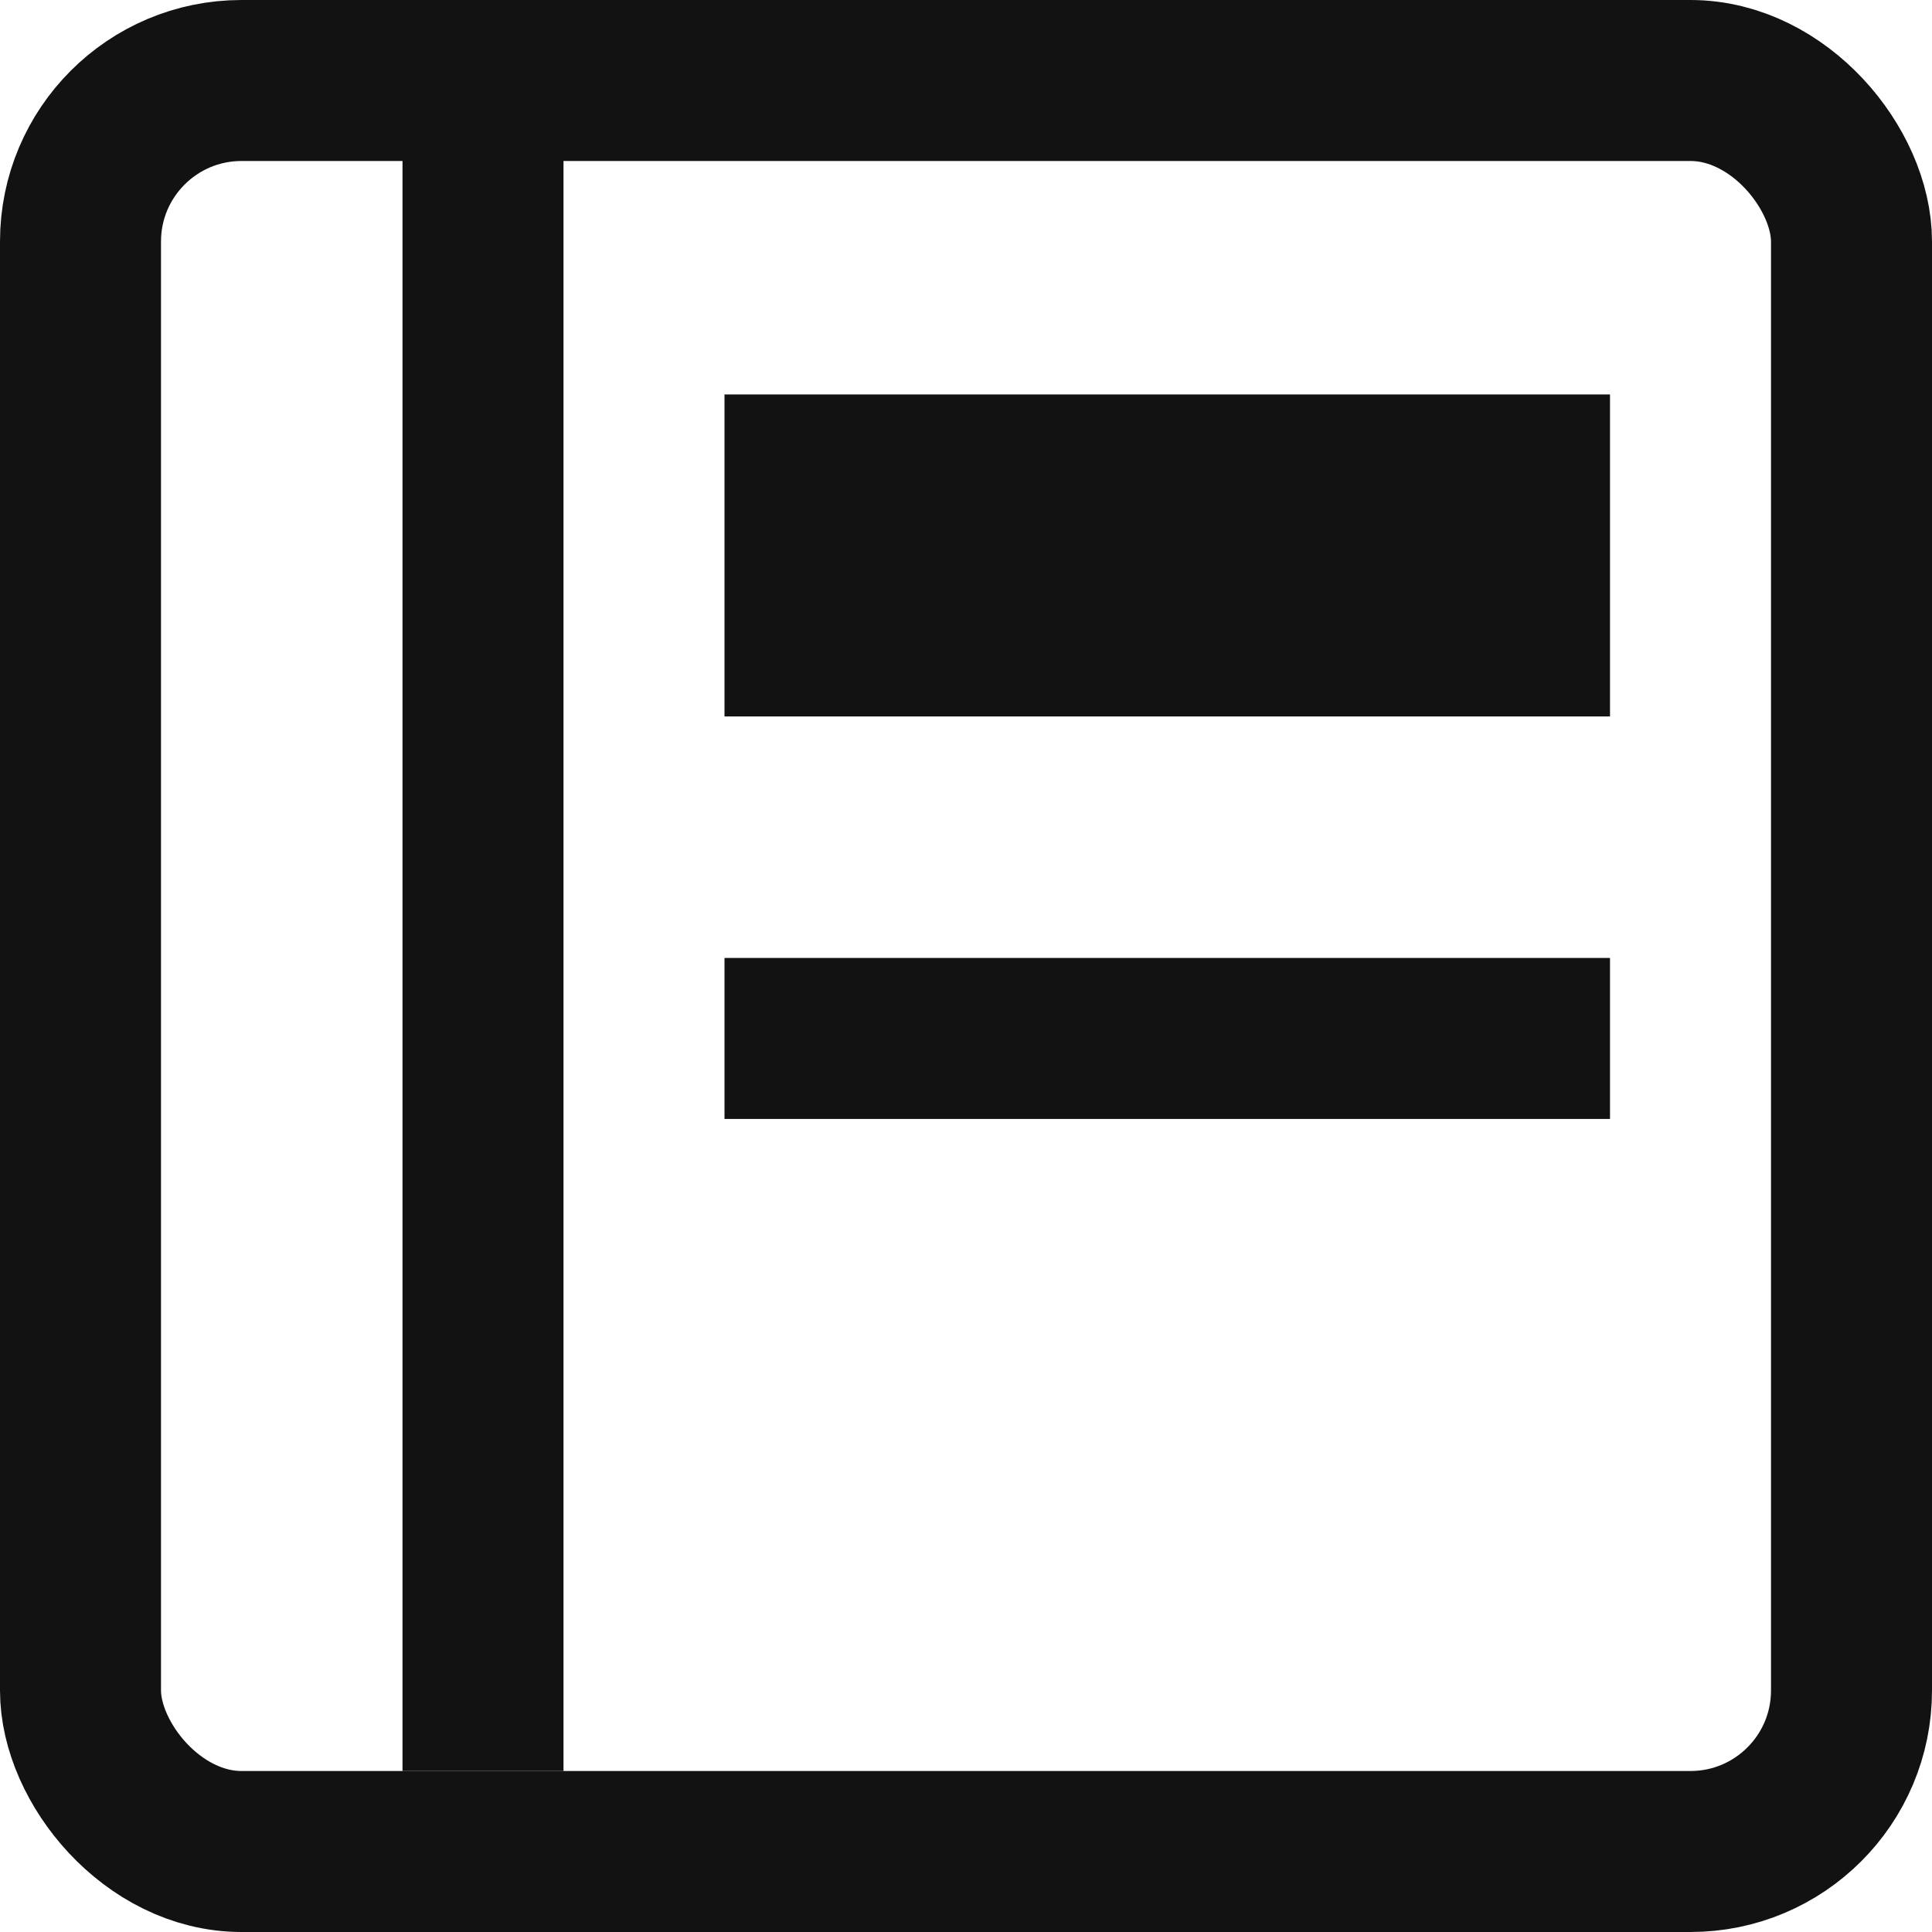
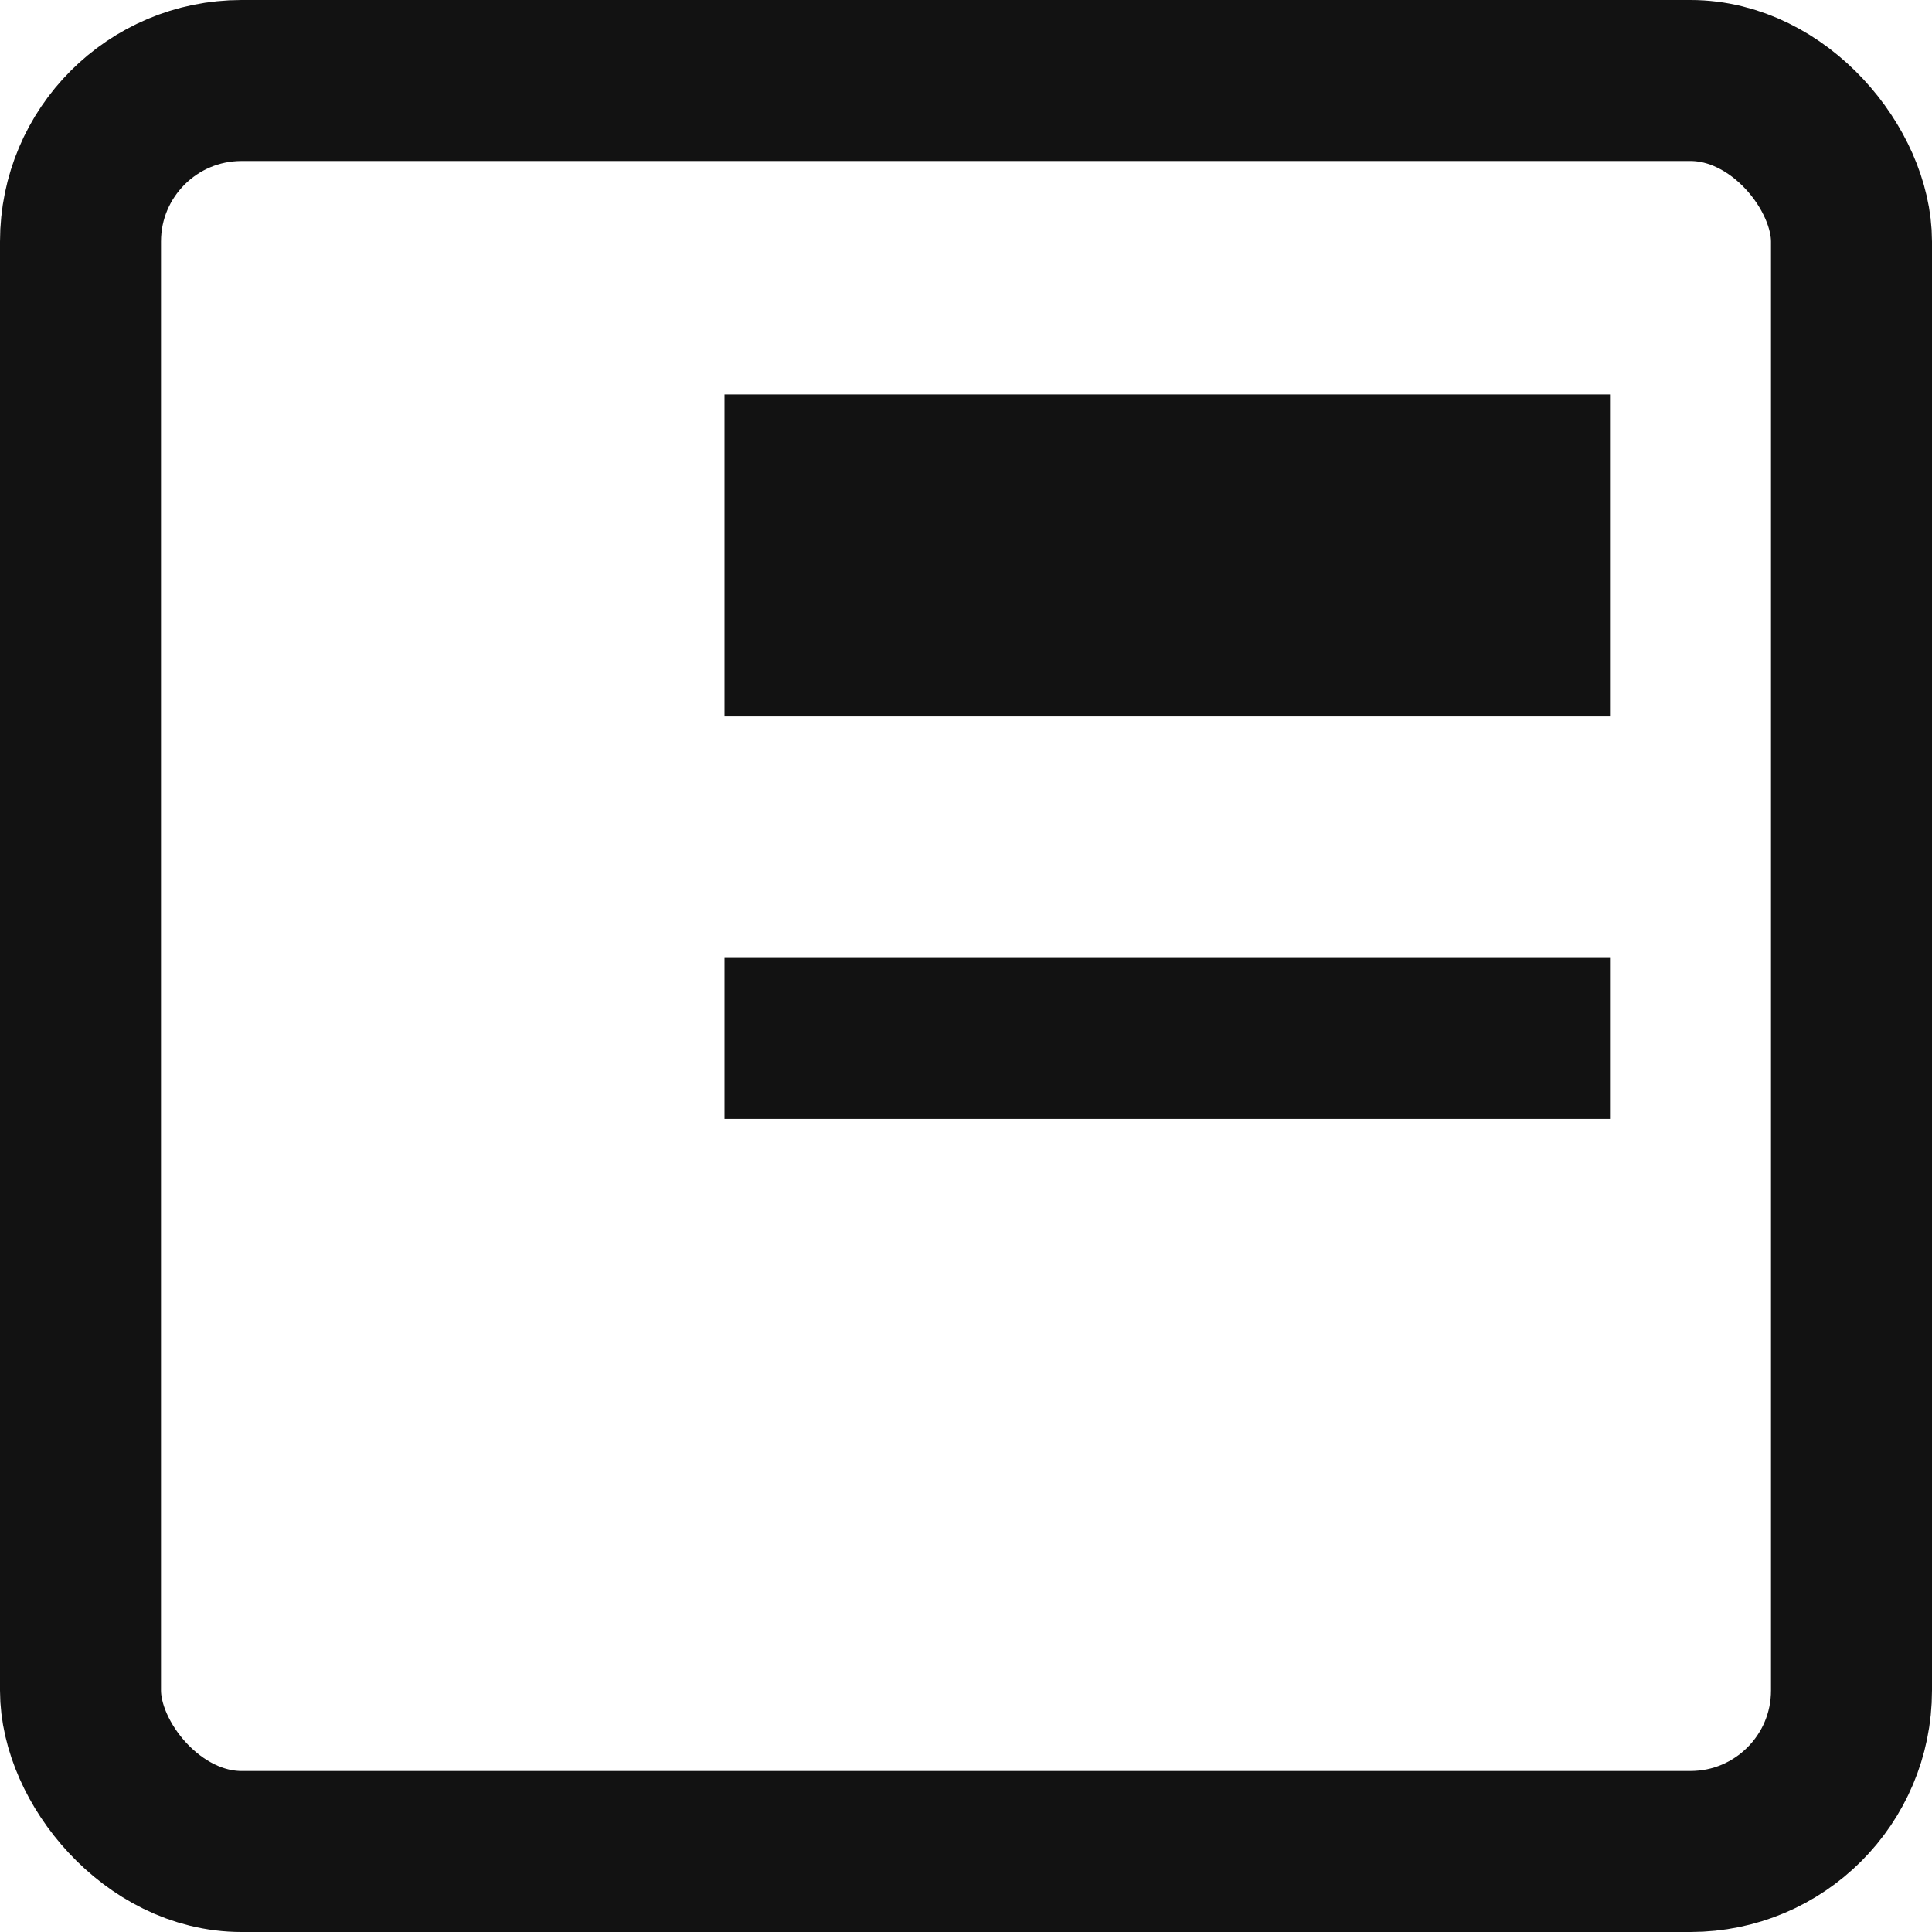
<svg xmlns="http://www.w3.org/2000/svg" width="24" height="24" viewBox="0 0 24 24" fill="none">
  <rect x="1" y="1" width="22" height="22" rx="2" stroke="#121212" stroke-width="2" />
  <path d="M19 5.9H10V7.9H19V5.9Z" fill="#121212" stroke="#121212" stroke-width="2" stroke-miterlimit="10" stroke-linecap="square" />
-   <path d="M6 1V22" stroke="#121212" stroke-width="2" stroke-miterlimit="10" />
  <path d="M10 12.9H19" stroke="#121212" stroke-width="2" stroke-miterlimit="10" stroke-linecap="square" />
</svg>